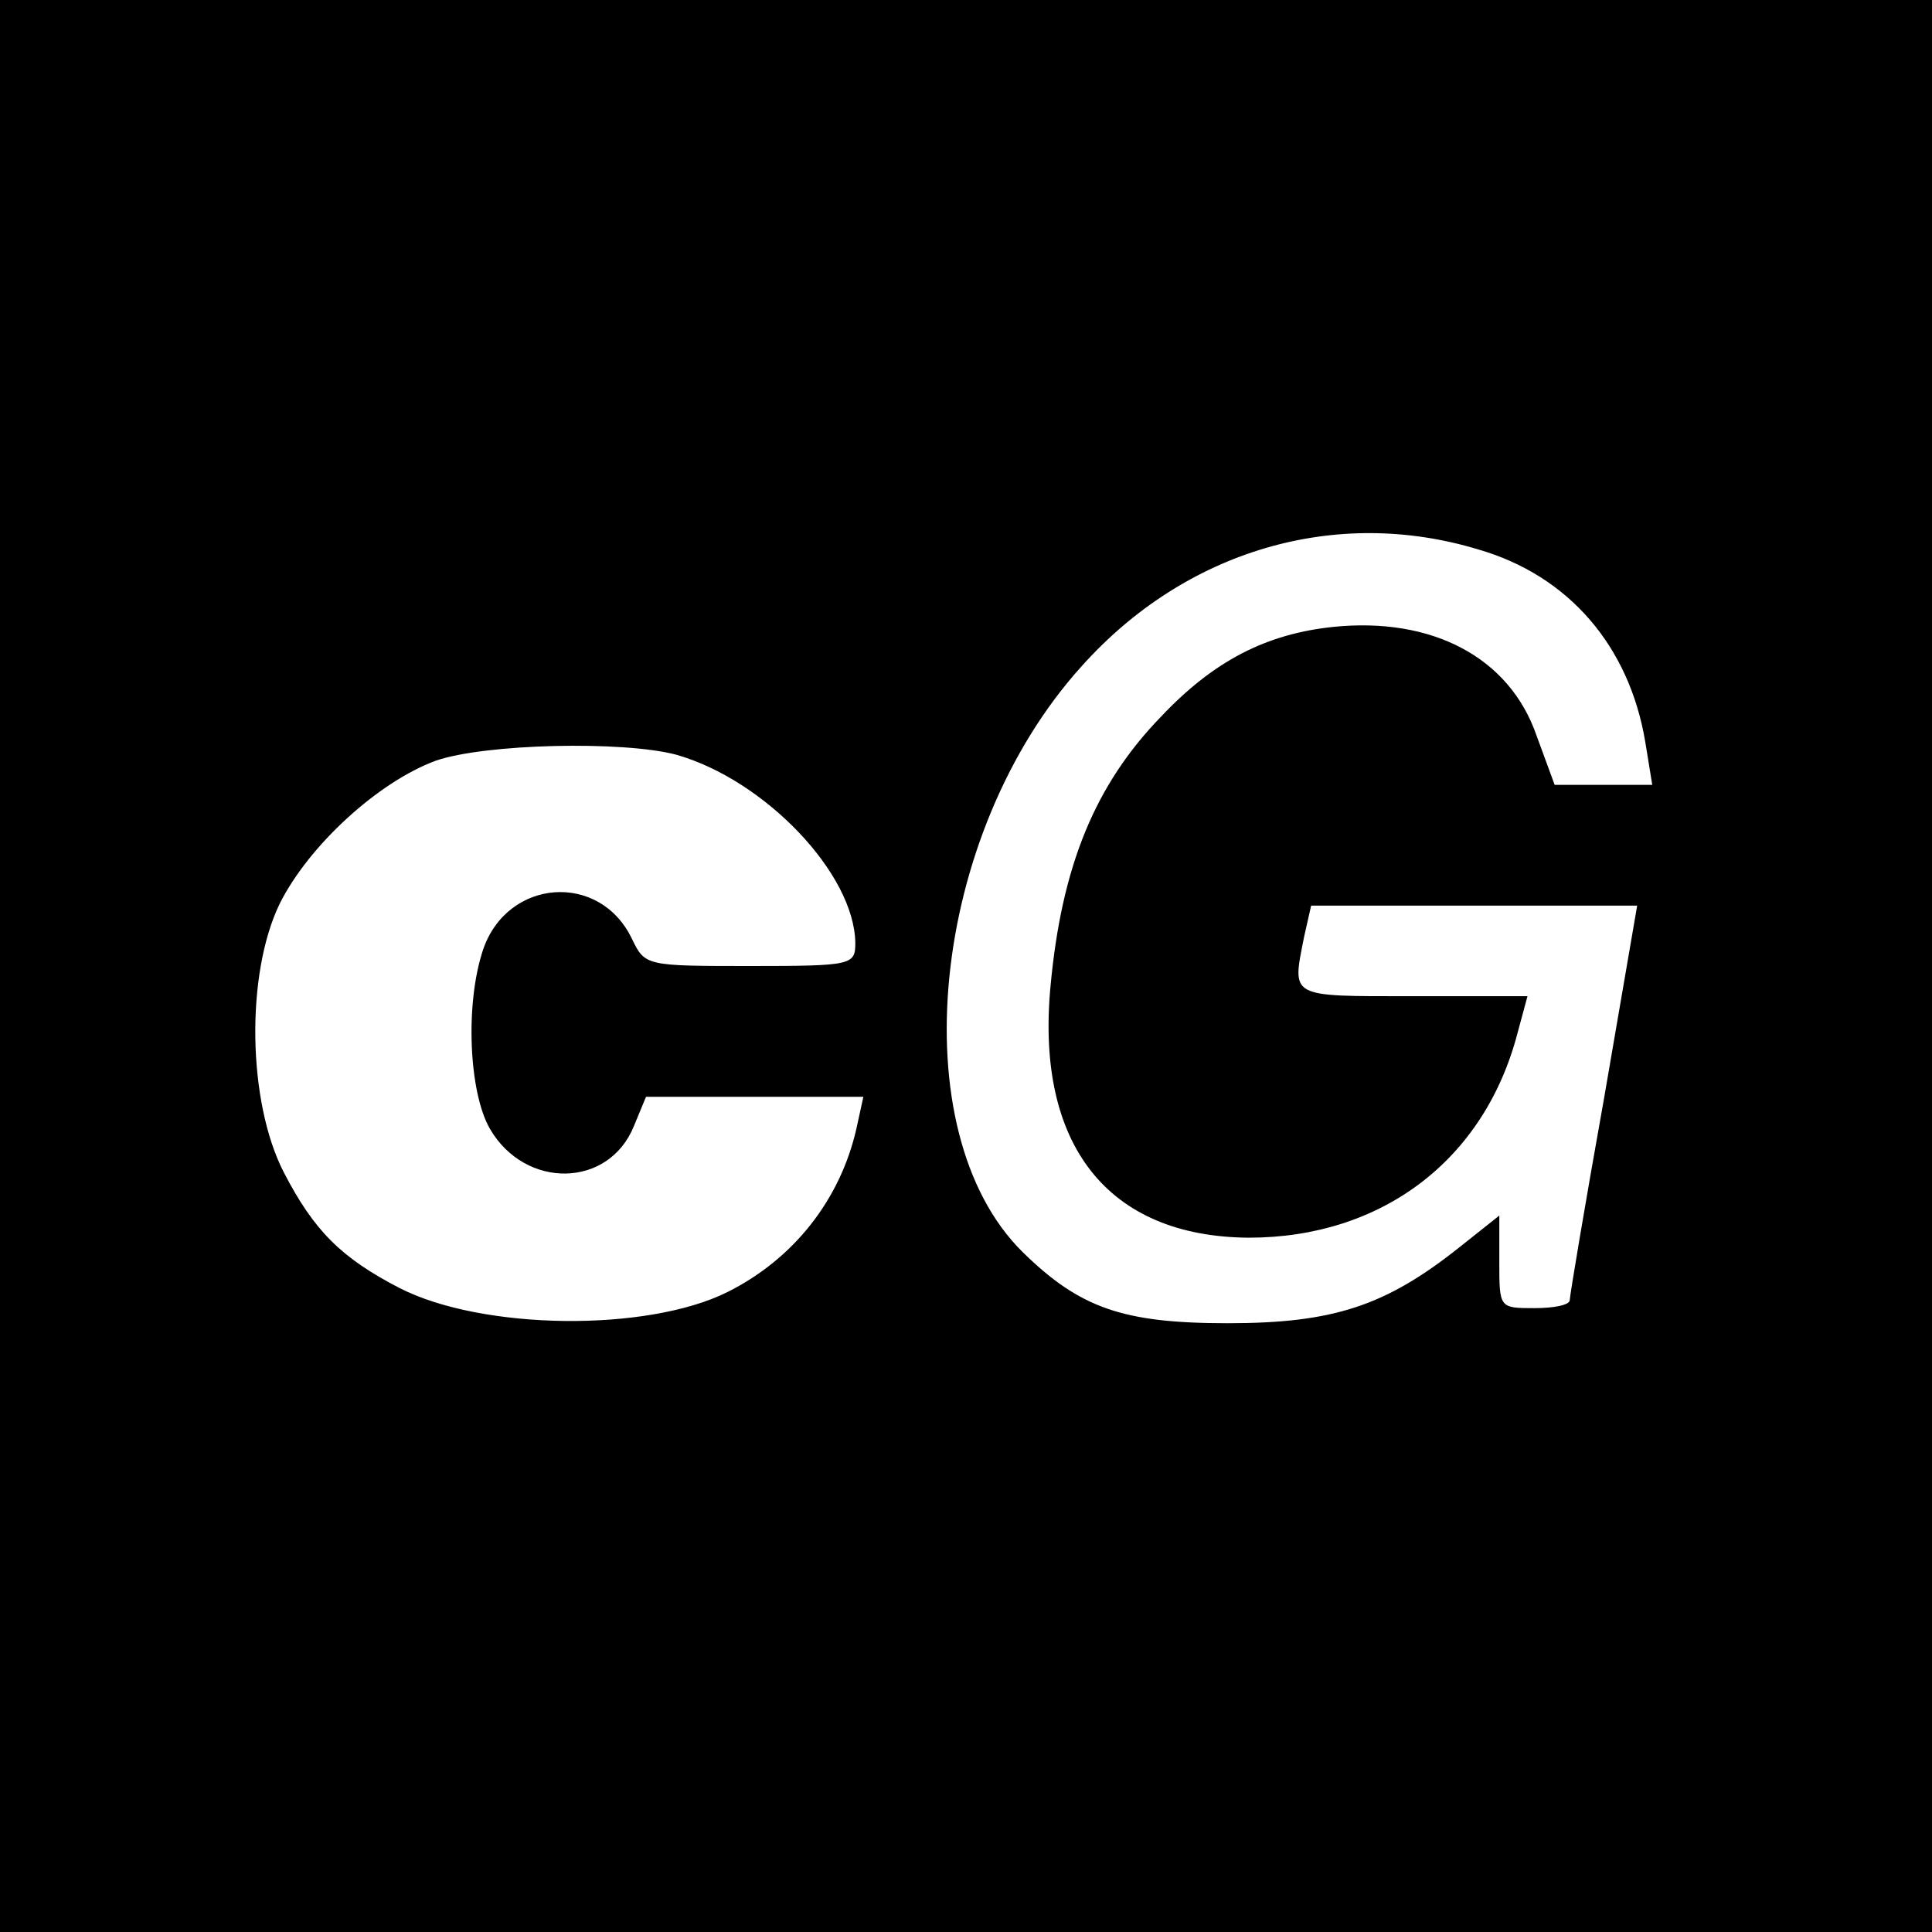
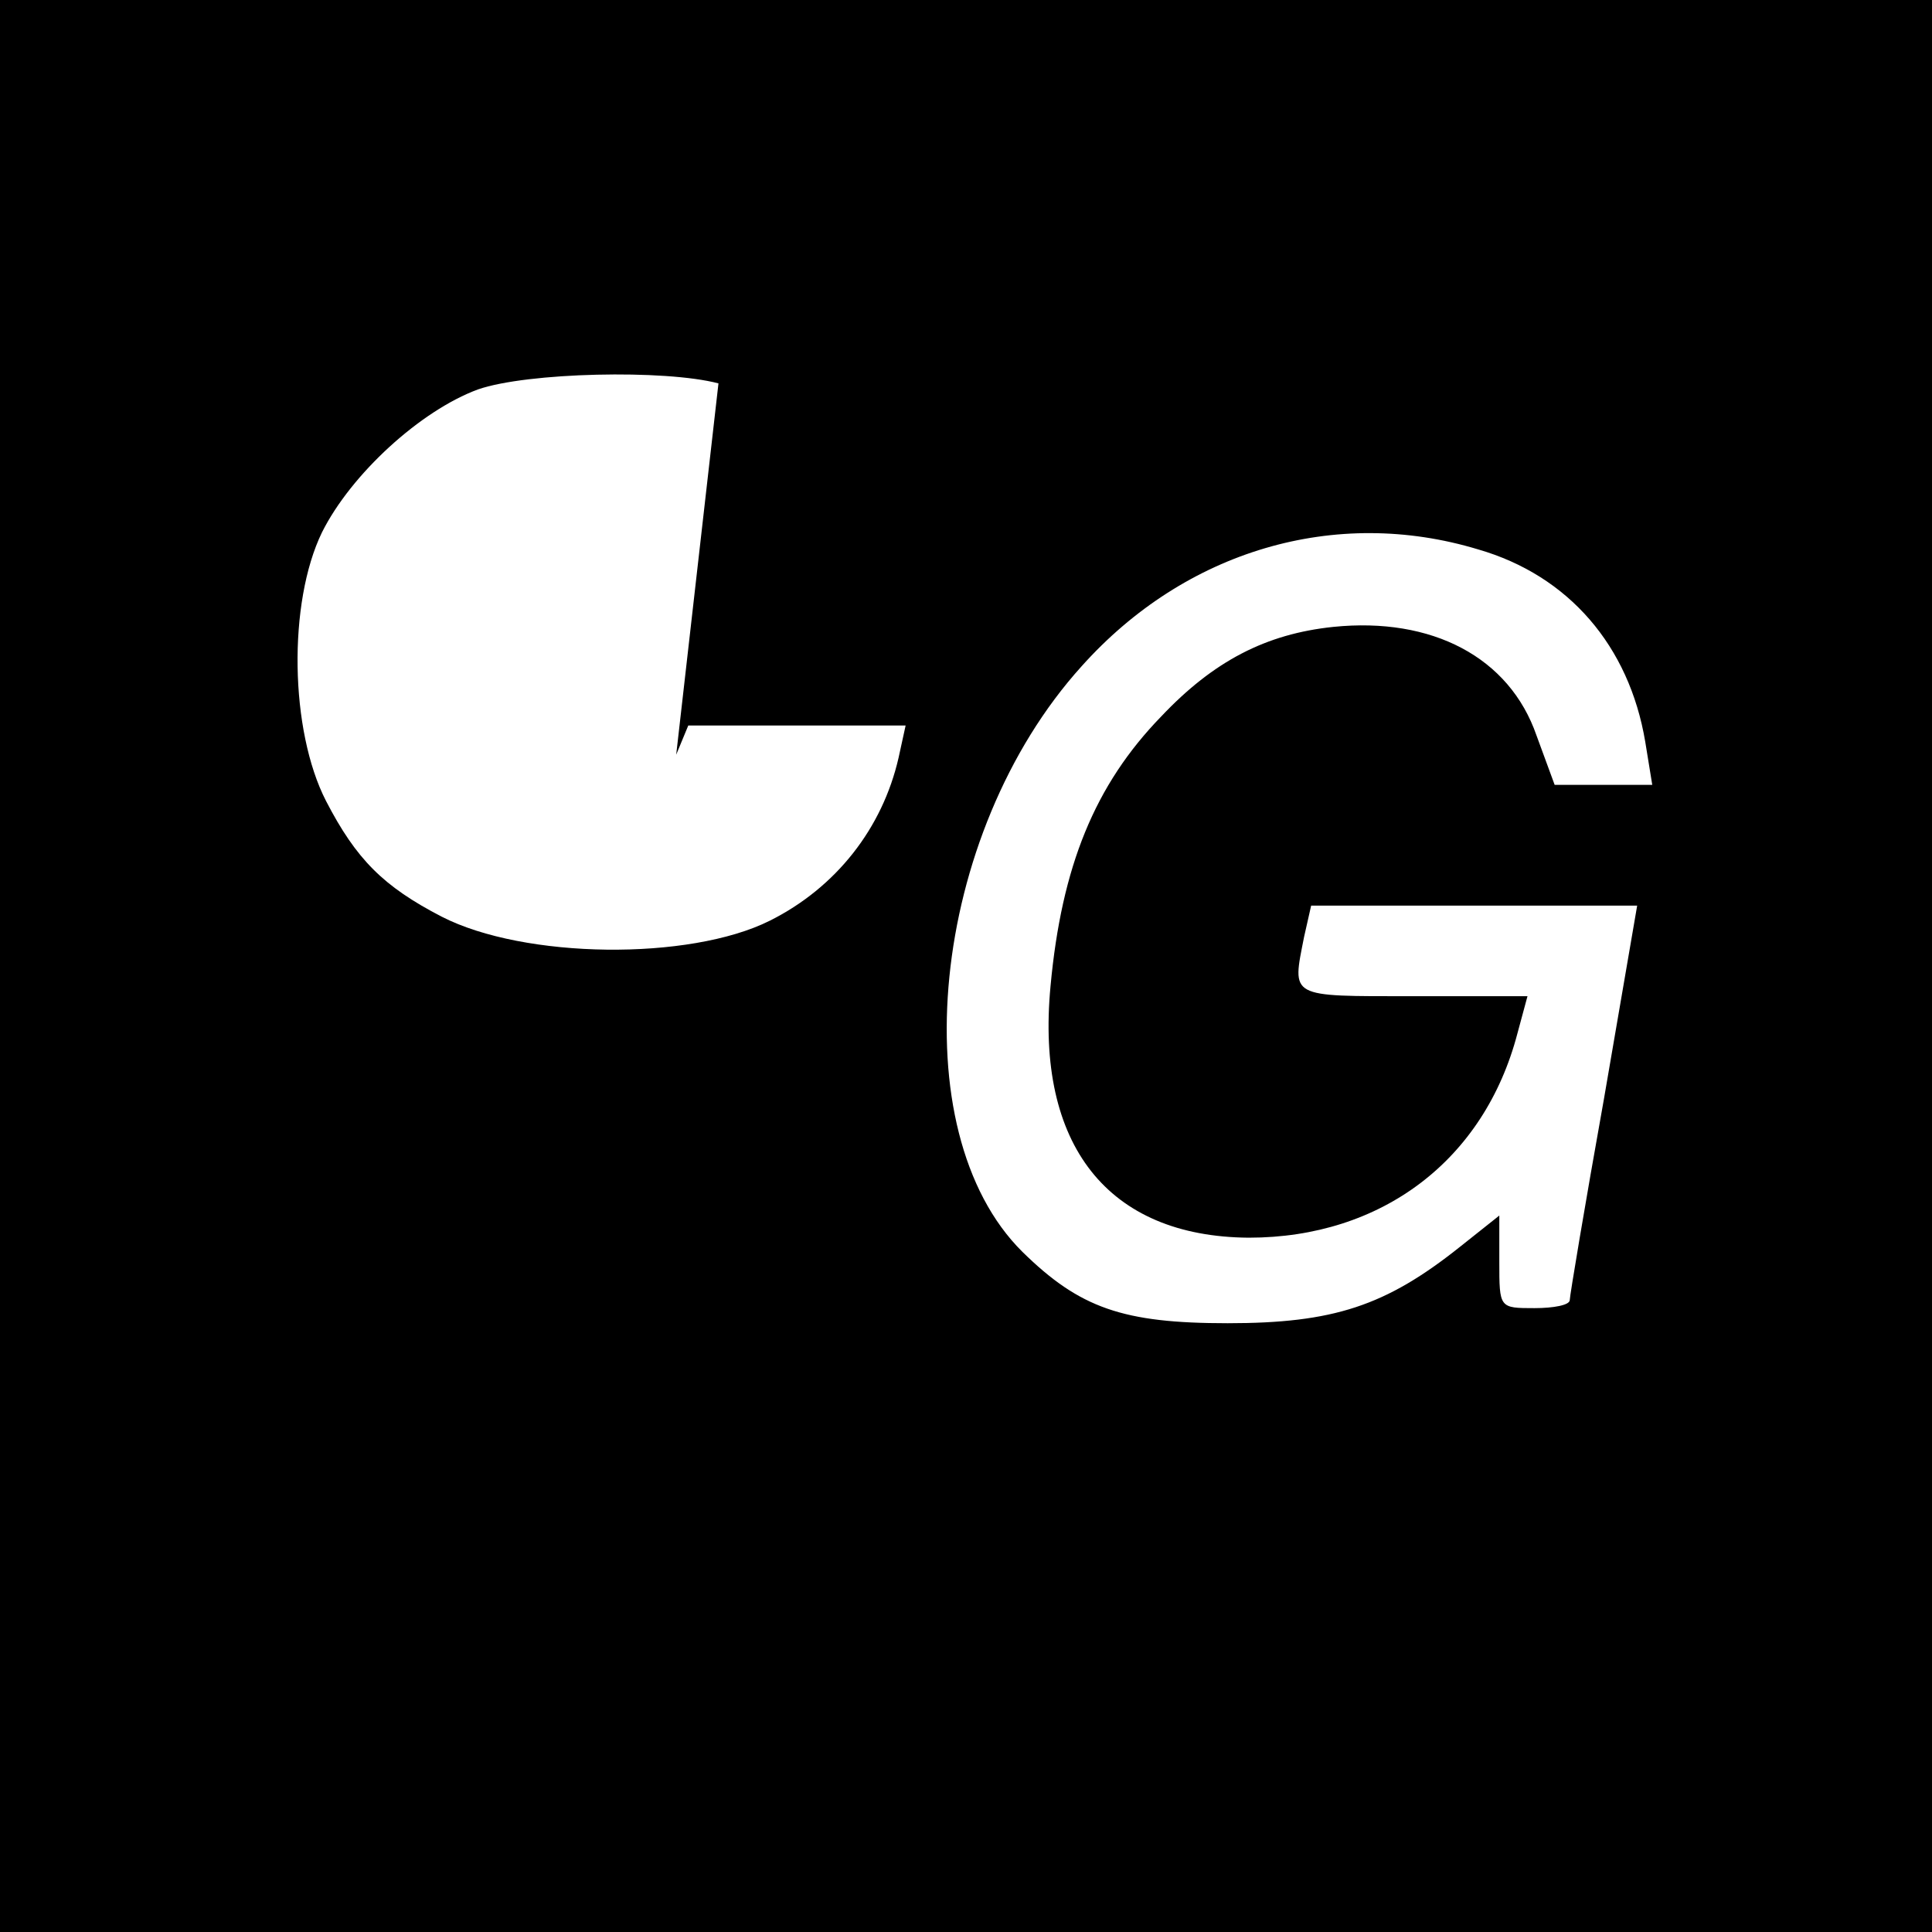
<svg xmlns="http://www.w3.org/2000/svg" version="1.0" width="192pt" height="192pt" viewBox="0 0 192 192" preserveAspectRatio="xMidYMid meet">
  <g transform="translate(0,192) scale(0.1,-0.1)" fill="#000000" stroke="none">
-     <path d="M0 960 l0 -960 960 0 960 0 0 960 0 960 -960 0 -960 0 0 -960z m1469 414 c90 -26 150 -96 166 -191 l7 -43 -49 0 -48 0 -18 49 c-27 78 -104 118 -202 108 -67 -7 -119 -34 -171 -89 -66 -68 -99 -149 -110 -268 -15 -158 57 -249 197 -250 132 0 234 77 267 203 l10 37 -114 0 c-124 0 -120 -2 -108 59 l7 31 162 0 162 0 -33 -192 c-19 -106 -34 -196 -34 -200 0 -5 -16 -8 -35 -8 -35 0 -35 0 -35 46 l0 46 -39 -31 c-74 -59 -126 -76 -231 -76 -104 0 -147 15 -204 71 -121 120 -92 415 59 582 103 115 252 159 394 116z m-797 -204 c88 -25 177 -118 178 -187 0 -22 -3 -23 -104 -23 -104 0 -105 0 -118 27 -32 67 -124 60 -148 -11 -18 -54 -14 -142 7 -178 35 -60 118 -59 143 3 l12 29 108 0 108 0 -7 -32 c-16 -70 -62 -129 -128 -162 -80 -40 -244 -38 -326 4 -58 30 -85 57 -115 115 -36 70 -38 197 -4 267 29 58 98 121 155 142 49 17 186 20 239 6z" />
+     <path d="M0 960 l0 -960 960 0 960 0 0 960 0 960 -960 0 -960 0 0 -960z m1469 414 c90 -26 150 -96 166 -191 l7 -43 -49 0 -48 0 -18 49 c-27 78 -104 118 -202 108 -67 -7 -119 -34 -171 -89 -66 -68 -99 -149 -110 -268 -15 -158 57 -249 197 -250 132 0 234 77 267 203 l10 37 -114 0 c-124 0 -120 -2 -108 59 l7 31 162 0 162 0 -33 -192 c-19 -106 -34 -196 -34 -200 0 -5 -16 -8 -35 -8 -35 0 -35 0 -35 46 l0 46 -39 -31 c-74 -59 -126 -76 -231 -76 -104 0 -147 15 -204 71 -121 120 -92 415 59 582 103 115 252 159 394 116z m-797 -204 l12 29 108 0 108 0 -7 -32 c-16 -70 -62 -129 -128 -162 -80 -40 -244 -38 -326 4 -58 30 -85 57 -115 115 -36 70 -38 197 -4 267 29 58 98 121 155 142 49 17 186 20 239 6z" />
  </g>
</svg>